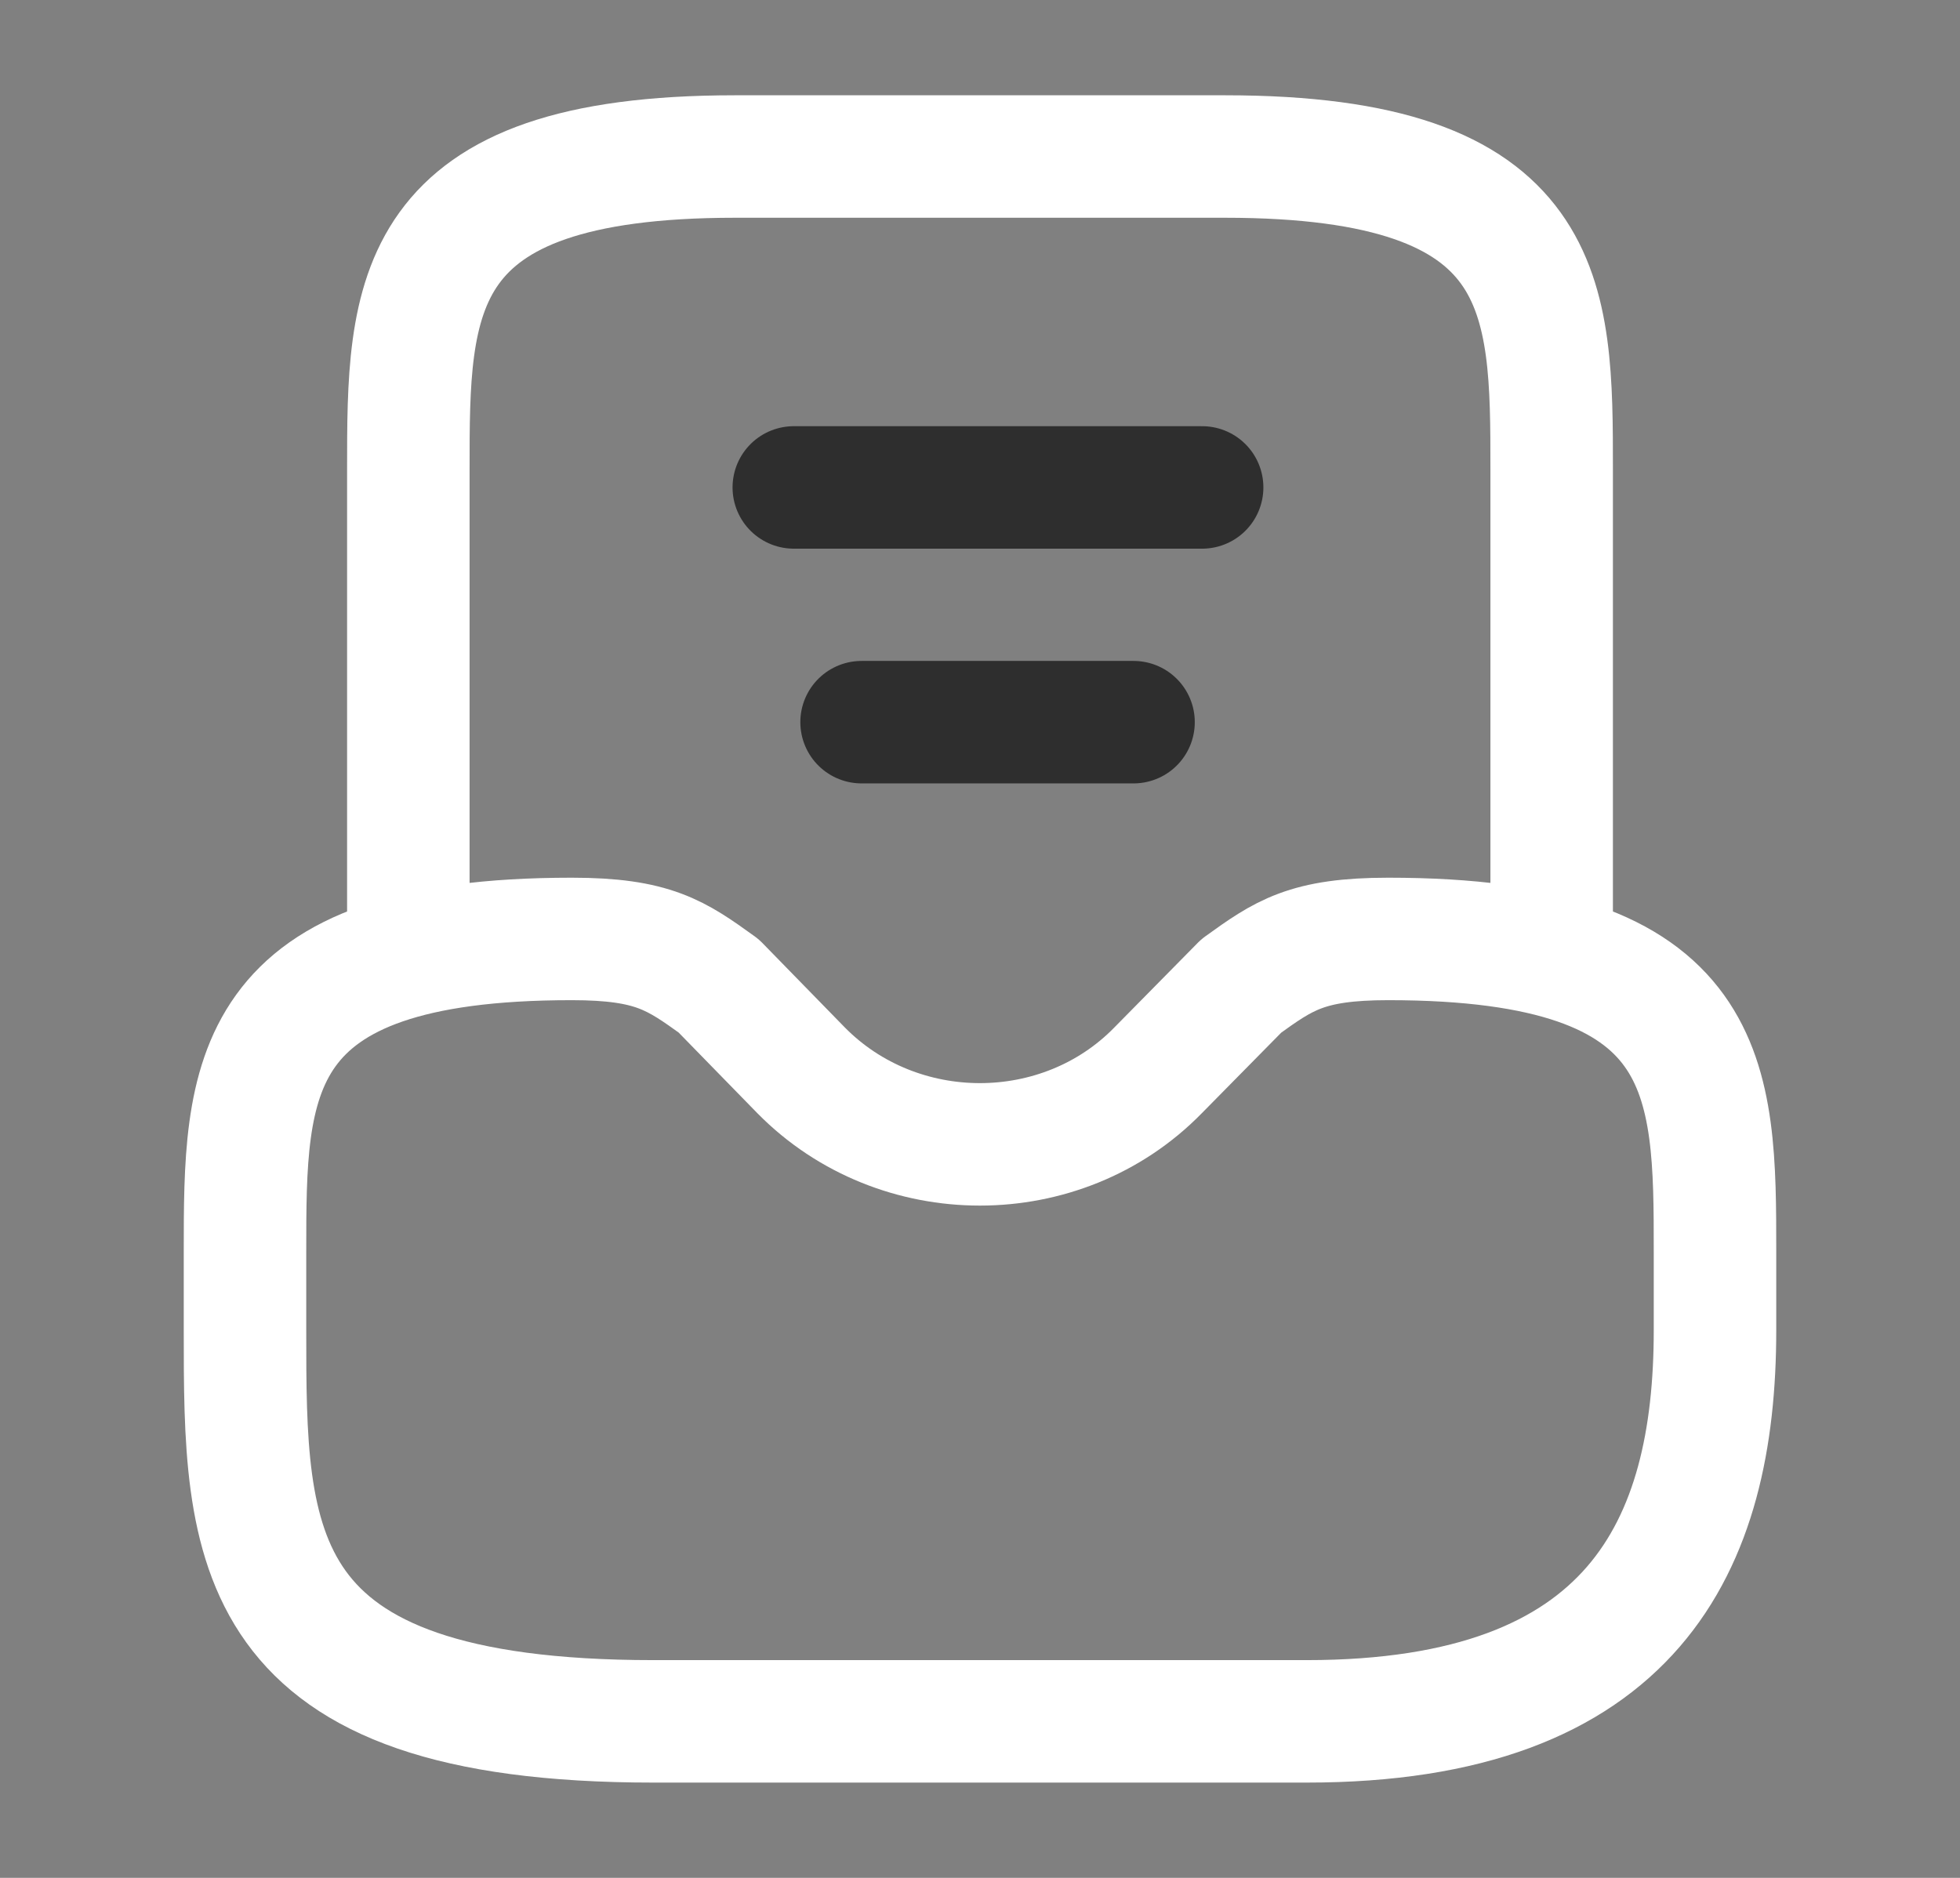
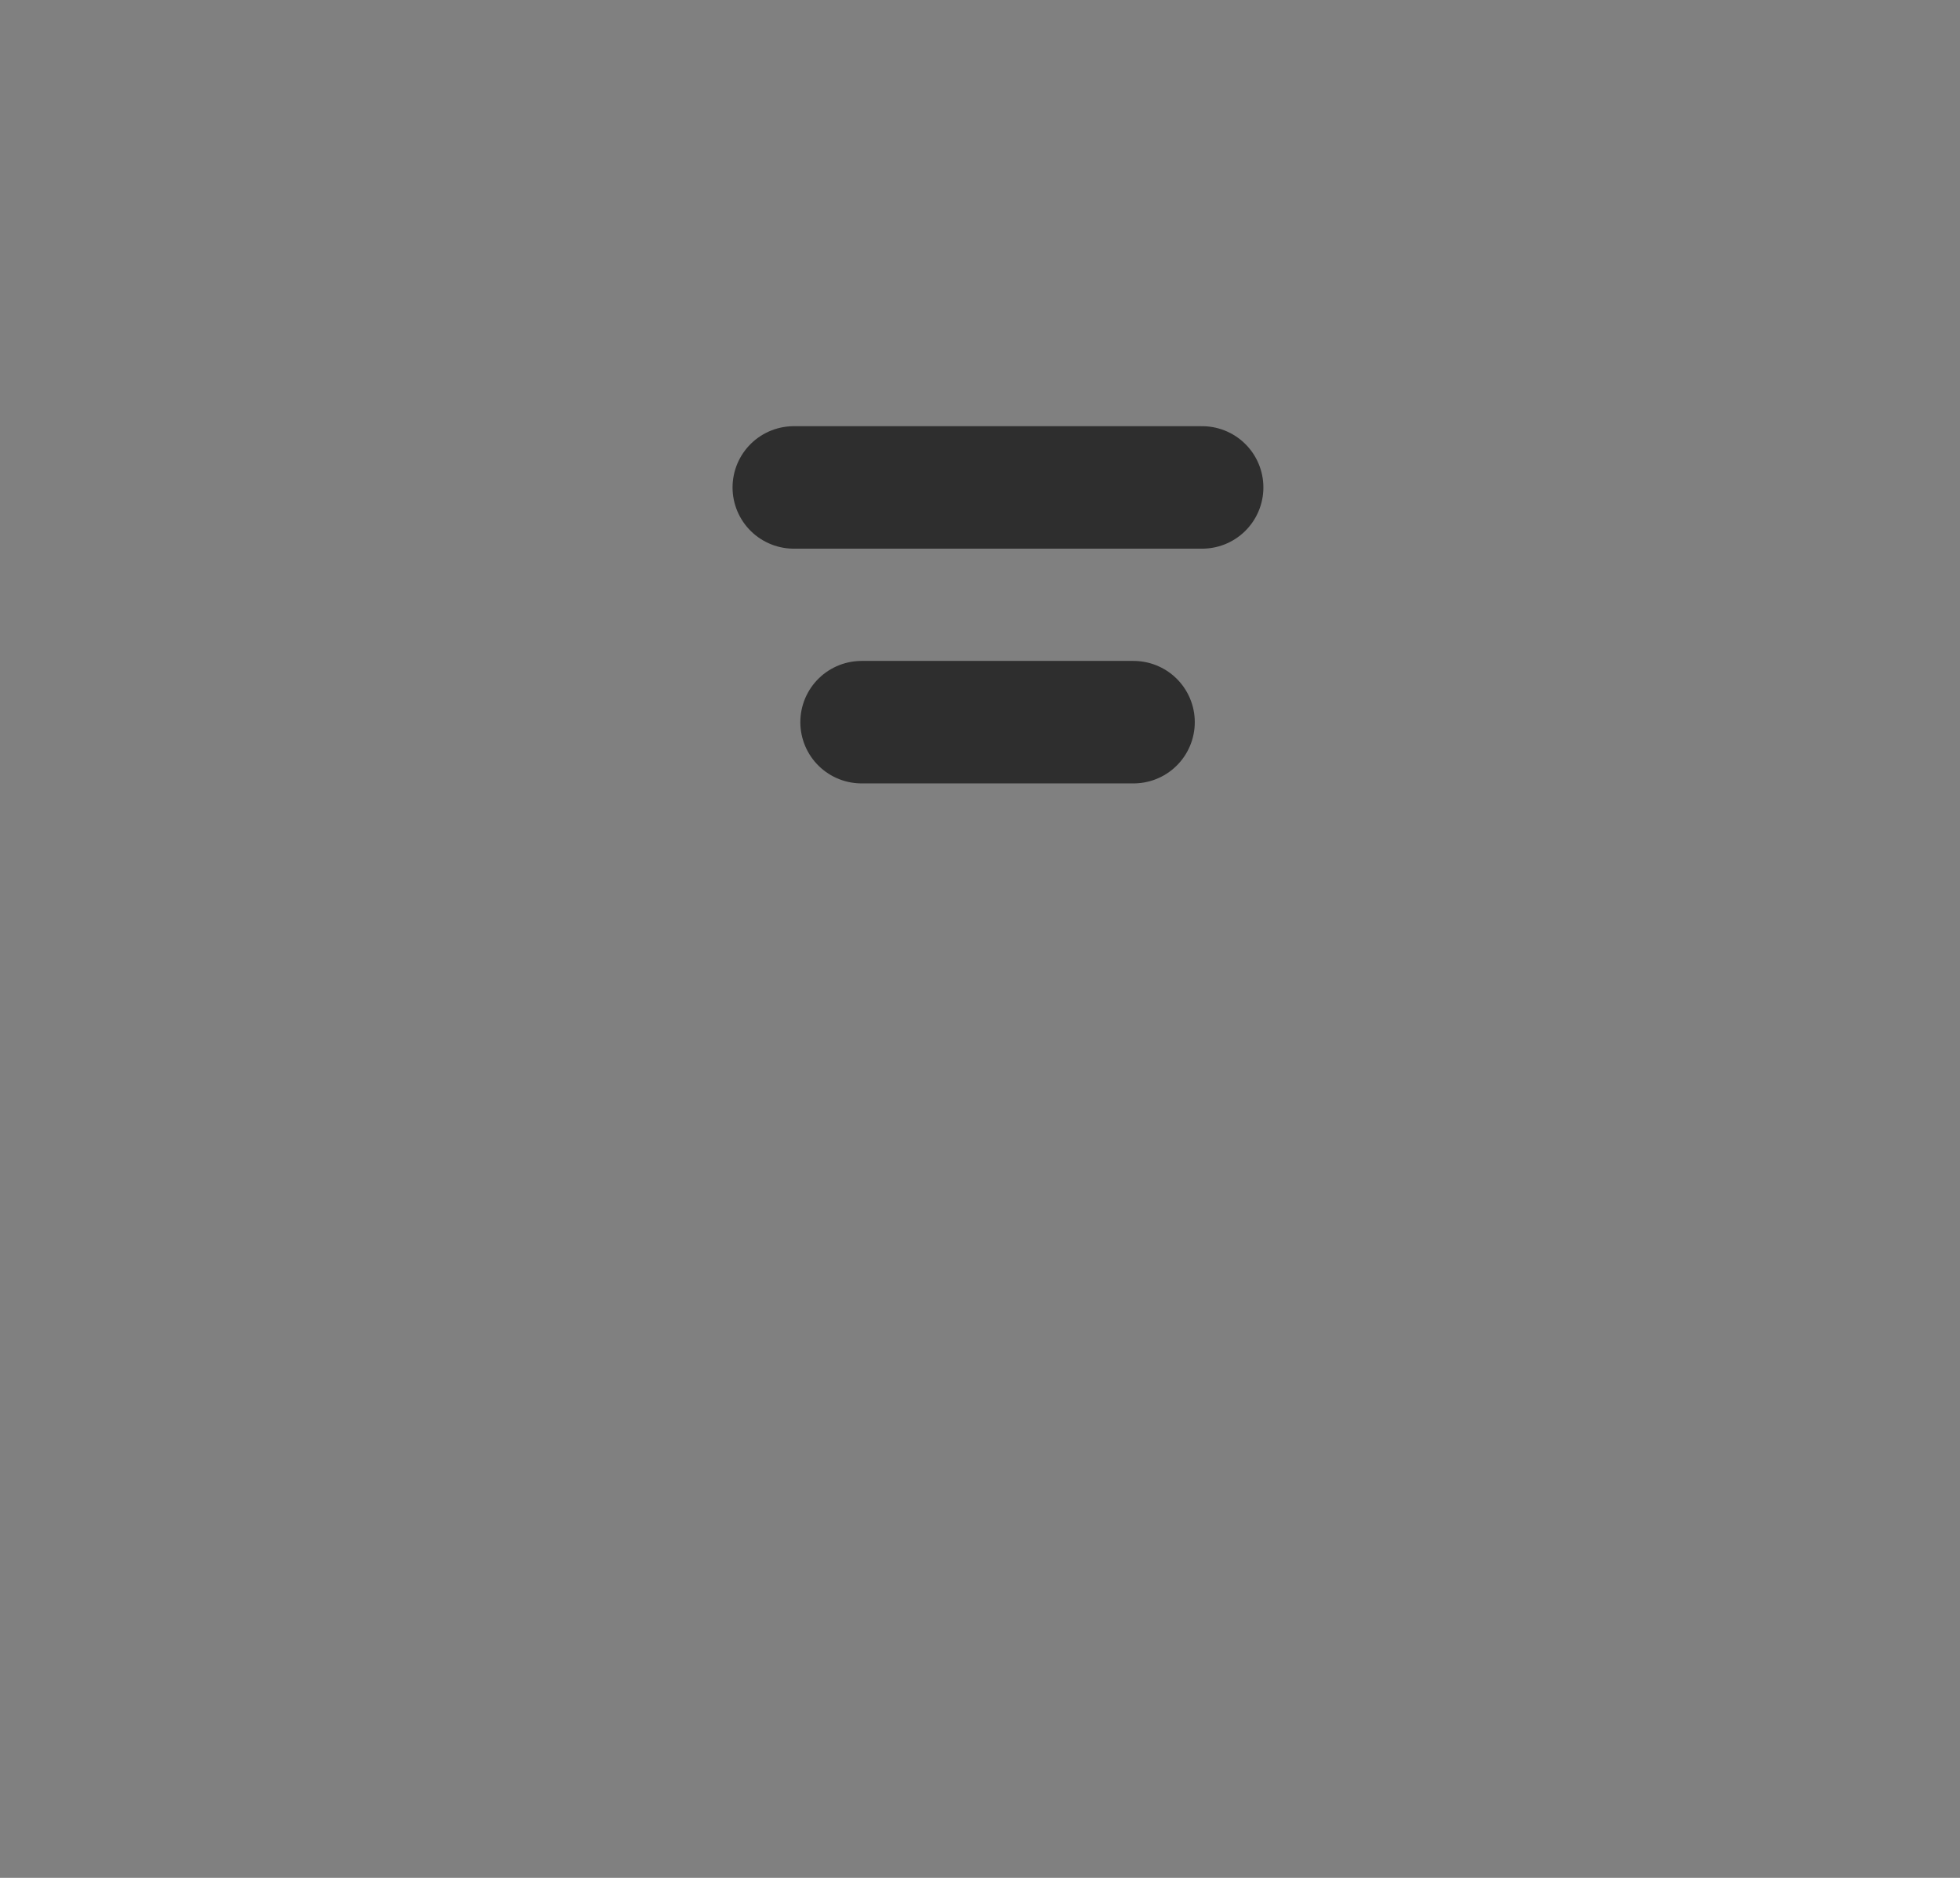
<svg xmlns="http://www.w3.org/2000/svg" width="24" height="23" viewBox="0 0 24 23" fill="none">
  <rect x="0" y="0" width="24" height="23" fill="#808080" stroke="none" />
-   <path d="M7 11.5C3 11.5 3 13.215 3 15.333V16.292C3 18.937 3 21.083 8 21.083H16C20 21.083 21 18.937 21 16.292V15.333C21 13.215 21 11.5 17 11.5C16 11.5 15.72 11.701 15.2 12.075L14.18 13.11C13 14.318 11 14.318 9.81 13.11L8.8 12.075C8.28 11.701 8 11.5 7 11.5Z" stroke="white" stroke-width="1.5" stroke-miterlimit="10" stroke-linecap="round" stroke-linejoin="round" />
-   <path d="M19 11.5V5.75C19 3.632 19 1.917 15 1.917H9C5 1.917 5 3.632 5 5.75V11.5" stroke="white" stroke-width="1.5" stroke-miterlimit="10" stroke-linecap="round" stroke-linejoin="round" />
  <path d="M10.55 8.845H13.88" stroke="#2E2E2E" stroke-width="1.5" stroke-linecap="round" stroke-linejoin="round" />
  <path d="M9.72 5.97H14.72" stroke="#2E2E2E" stroke-width="1.5" stroke-linecap="round" stroke-linejoin="round" />
</svg>